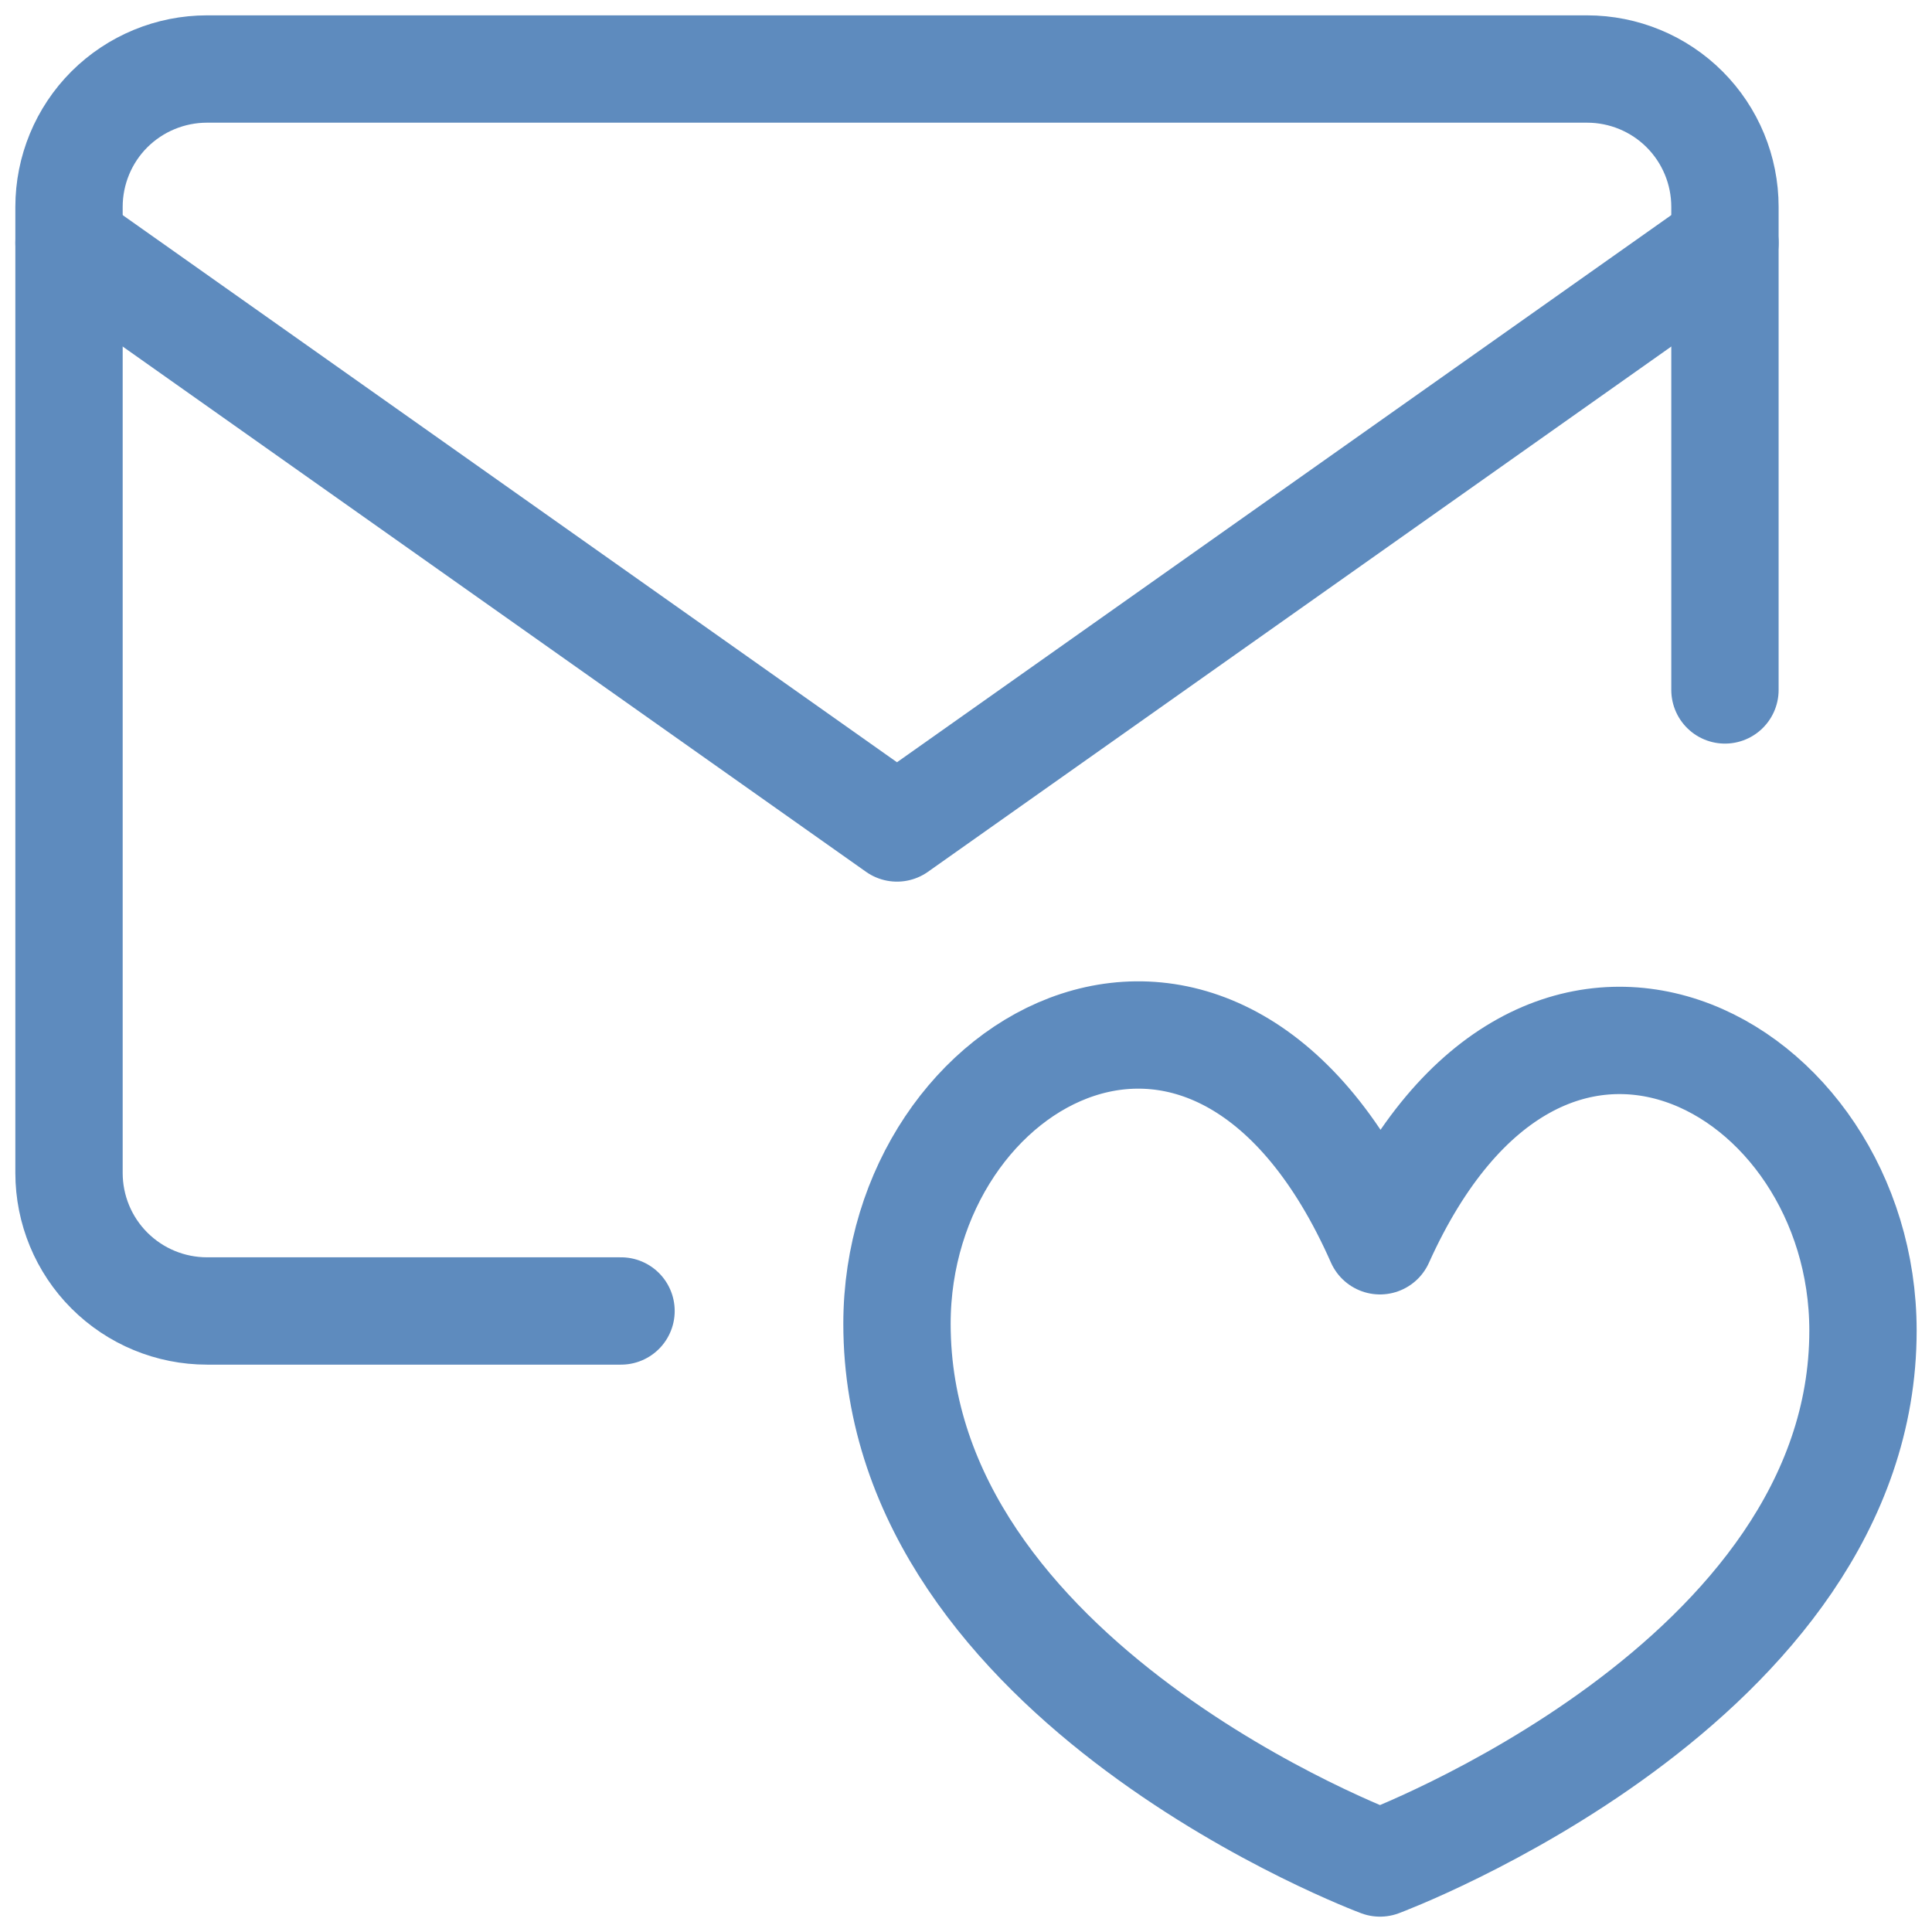
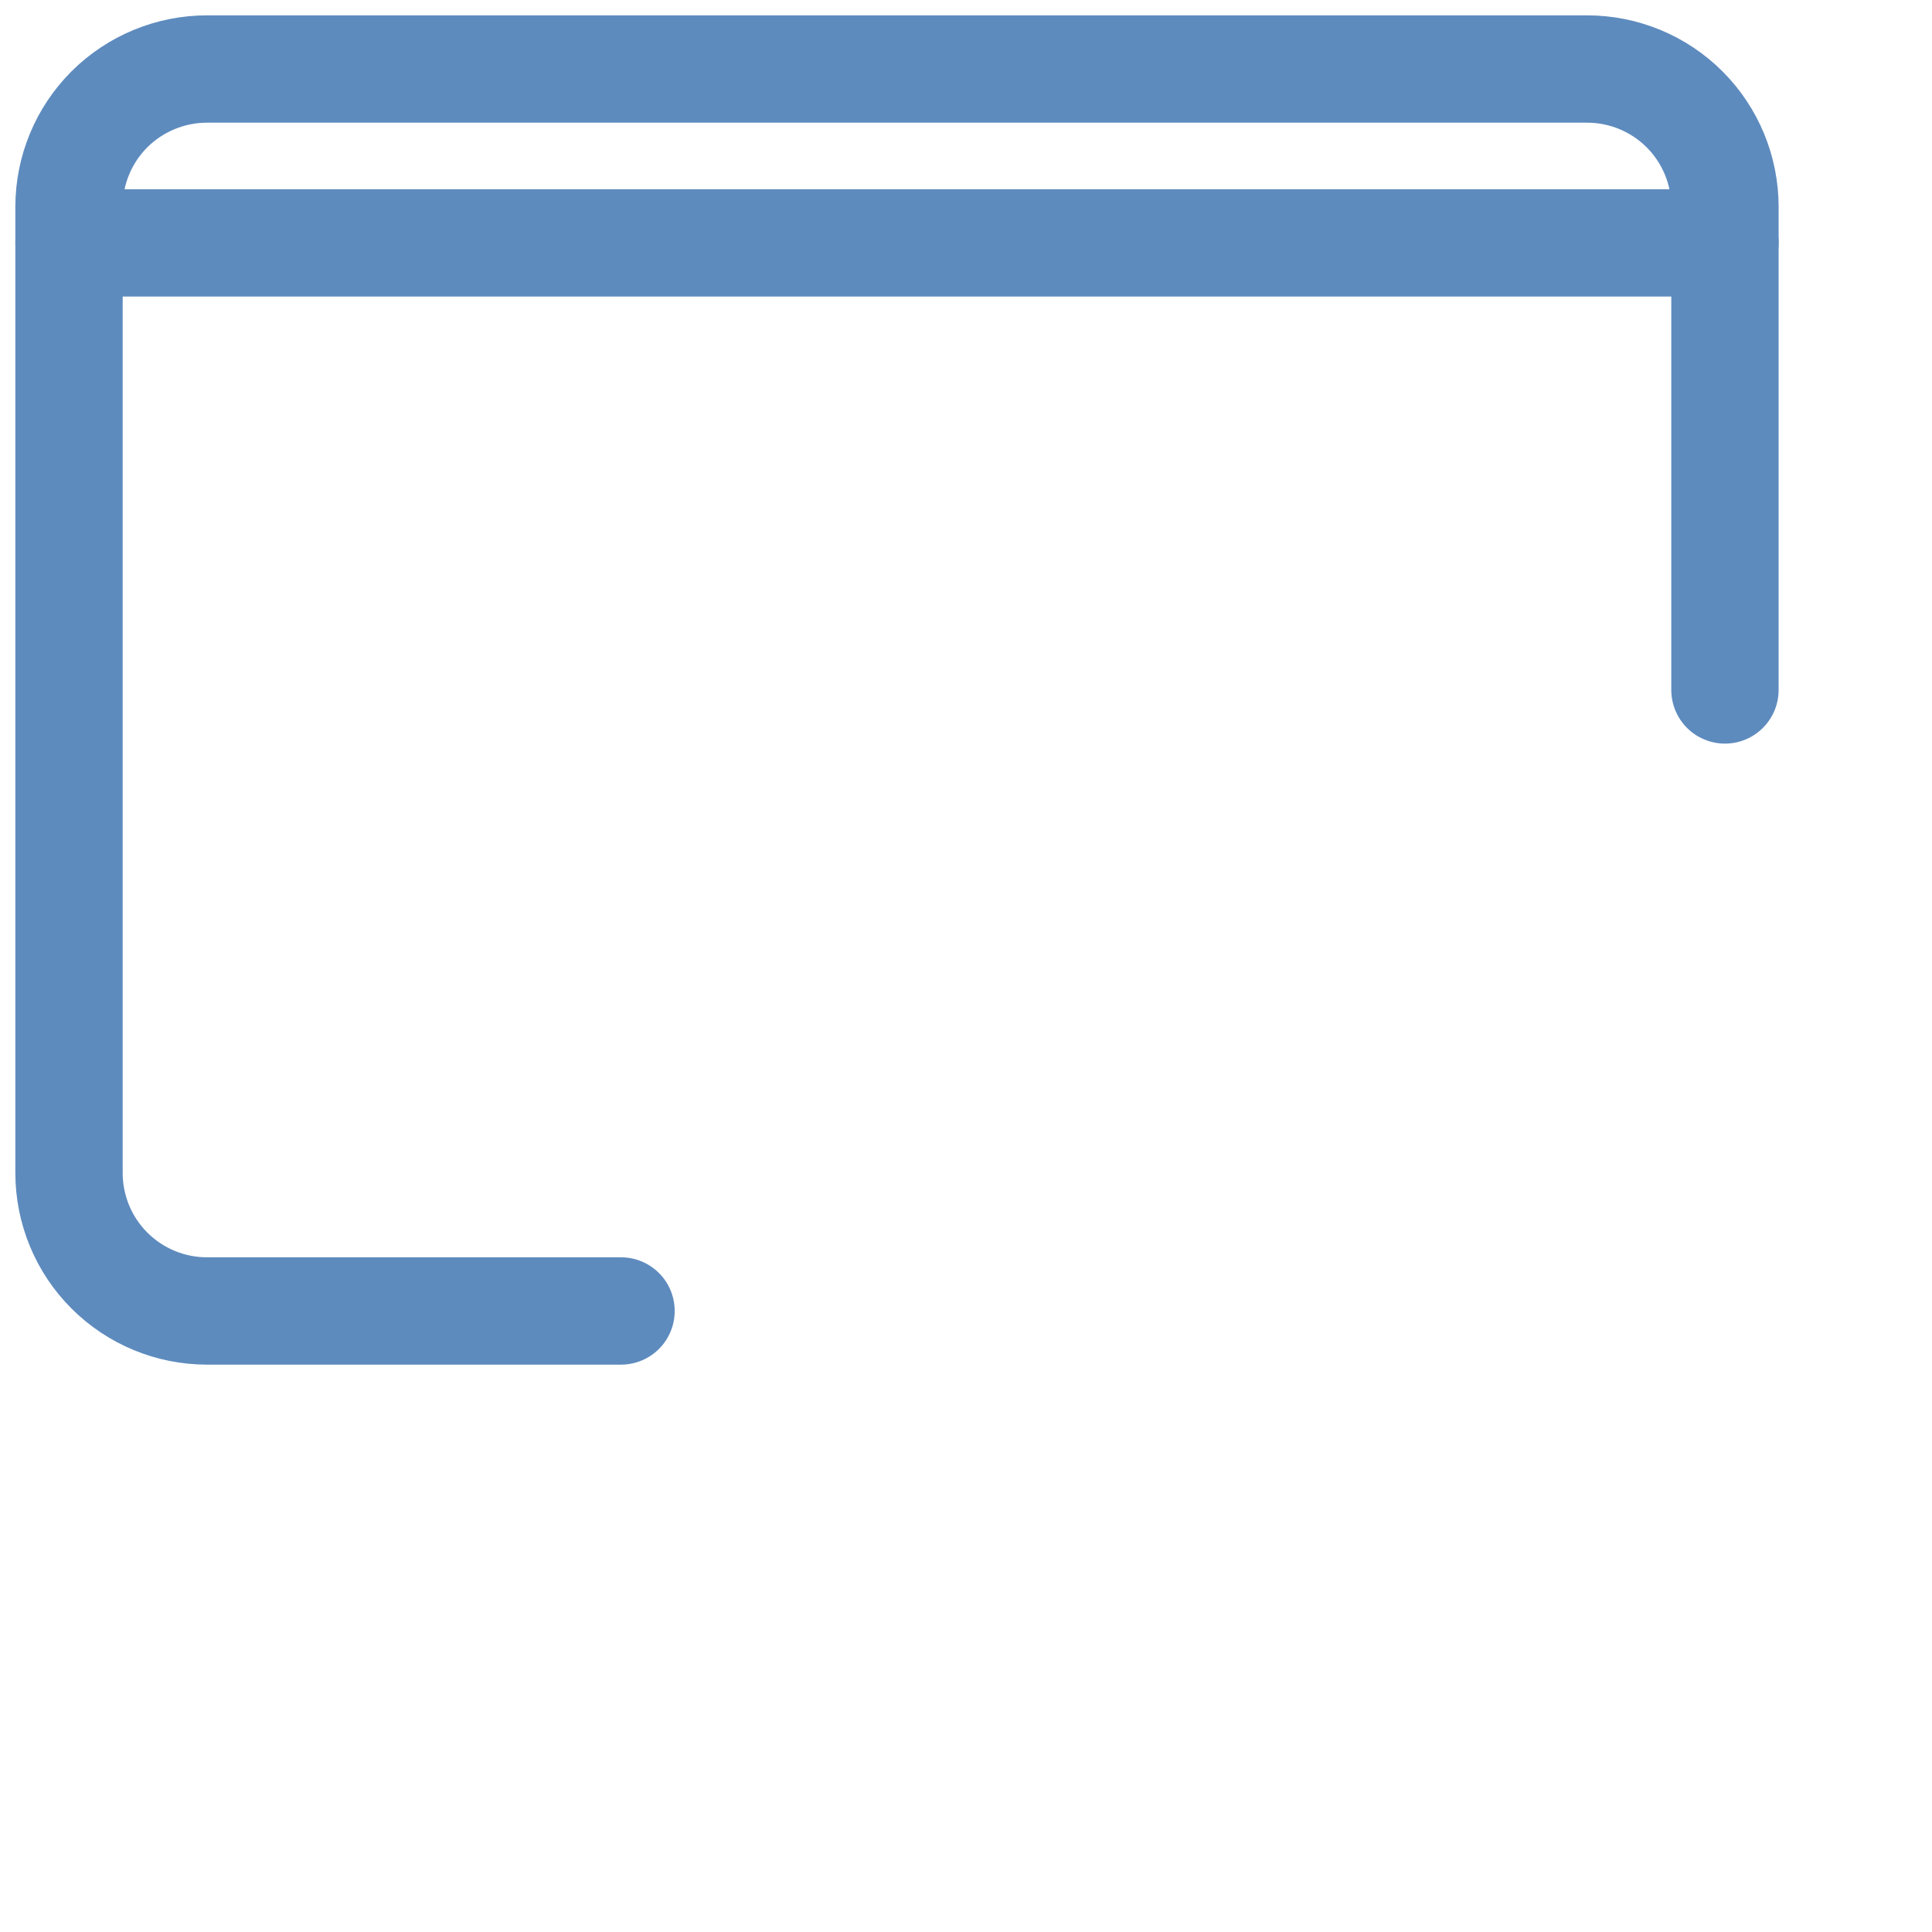
<svg xmlns="http://www.w3.org/2000/svg" width="18" height="18" viewBox="0 0 18 18" fill="none">
  <g clip-path="url(#clip0_109_61)">
    <path d="M5.786 12.214H1.929C1.588 12.214 1.261 12.079 1.019 11.837C0.778 11.596 0.643 11.269 0.643 10.928V1.928C0.643 1.587 0.778 1.26 1.019 1.019C1.261 0.778 1.588 0.643 1.929 0.643H14.786C15.127 0.643 15.454 0.778 15.695 1.019C15.936 1.26 16.071 1.587 16.071 1.928V6.428" stroke="#5E8BBE" stroke-linecap="round" stroke-linejoin="round" />
-     <path d="M0.643 2.263L8.357 7.714L16.071 2.263" stroke="#5E8BBE" stroke-linecap="round" stroke-linejoin="round" />
-     <path d="M12.857 11.56C14.361 8.223 17.357 9.898 17.357 12.397C17.357 15.682 12.857 17.357 12.857 17.357C12.857 17.357 8.357 15.682 8.357 12.333C8.357 9.833 11.353 8.159 12.857 11.56Z" stroke="#5E8BBE" stroke-linecap="round" stroke-linejoin="round" />
+     <path d="M0.643 2.263L16.071 2.263" stroke="#5E8BBE" stroke-linecap="round" stroke-linejoin="round" />
  </g>
  <defs>
    <clipPath id="clip0_109_61">
      <rect width="18" height="18" fill="white" />
    </clipPath>
  </defs>
</svg>